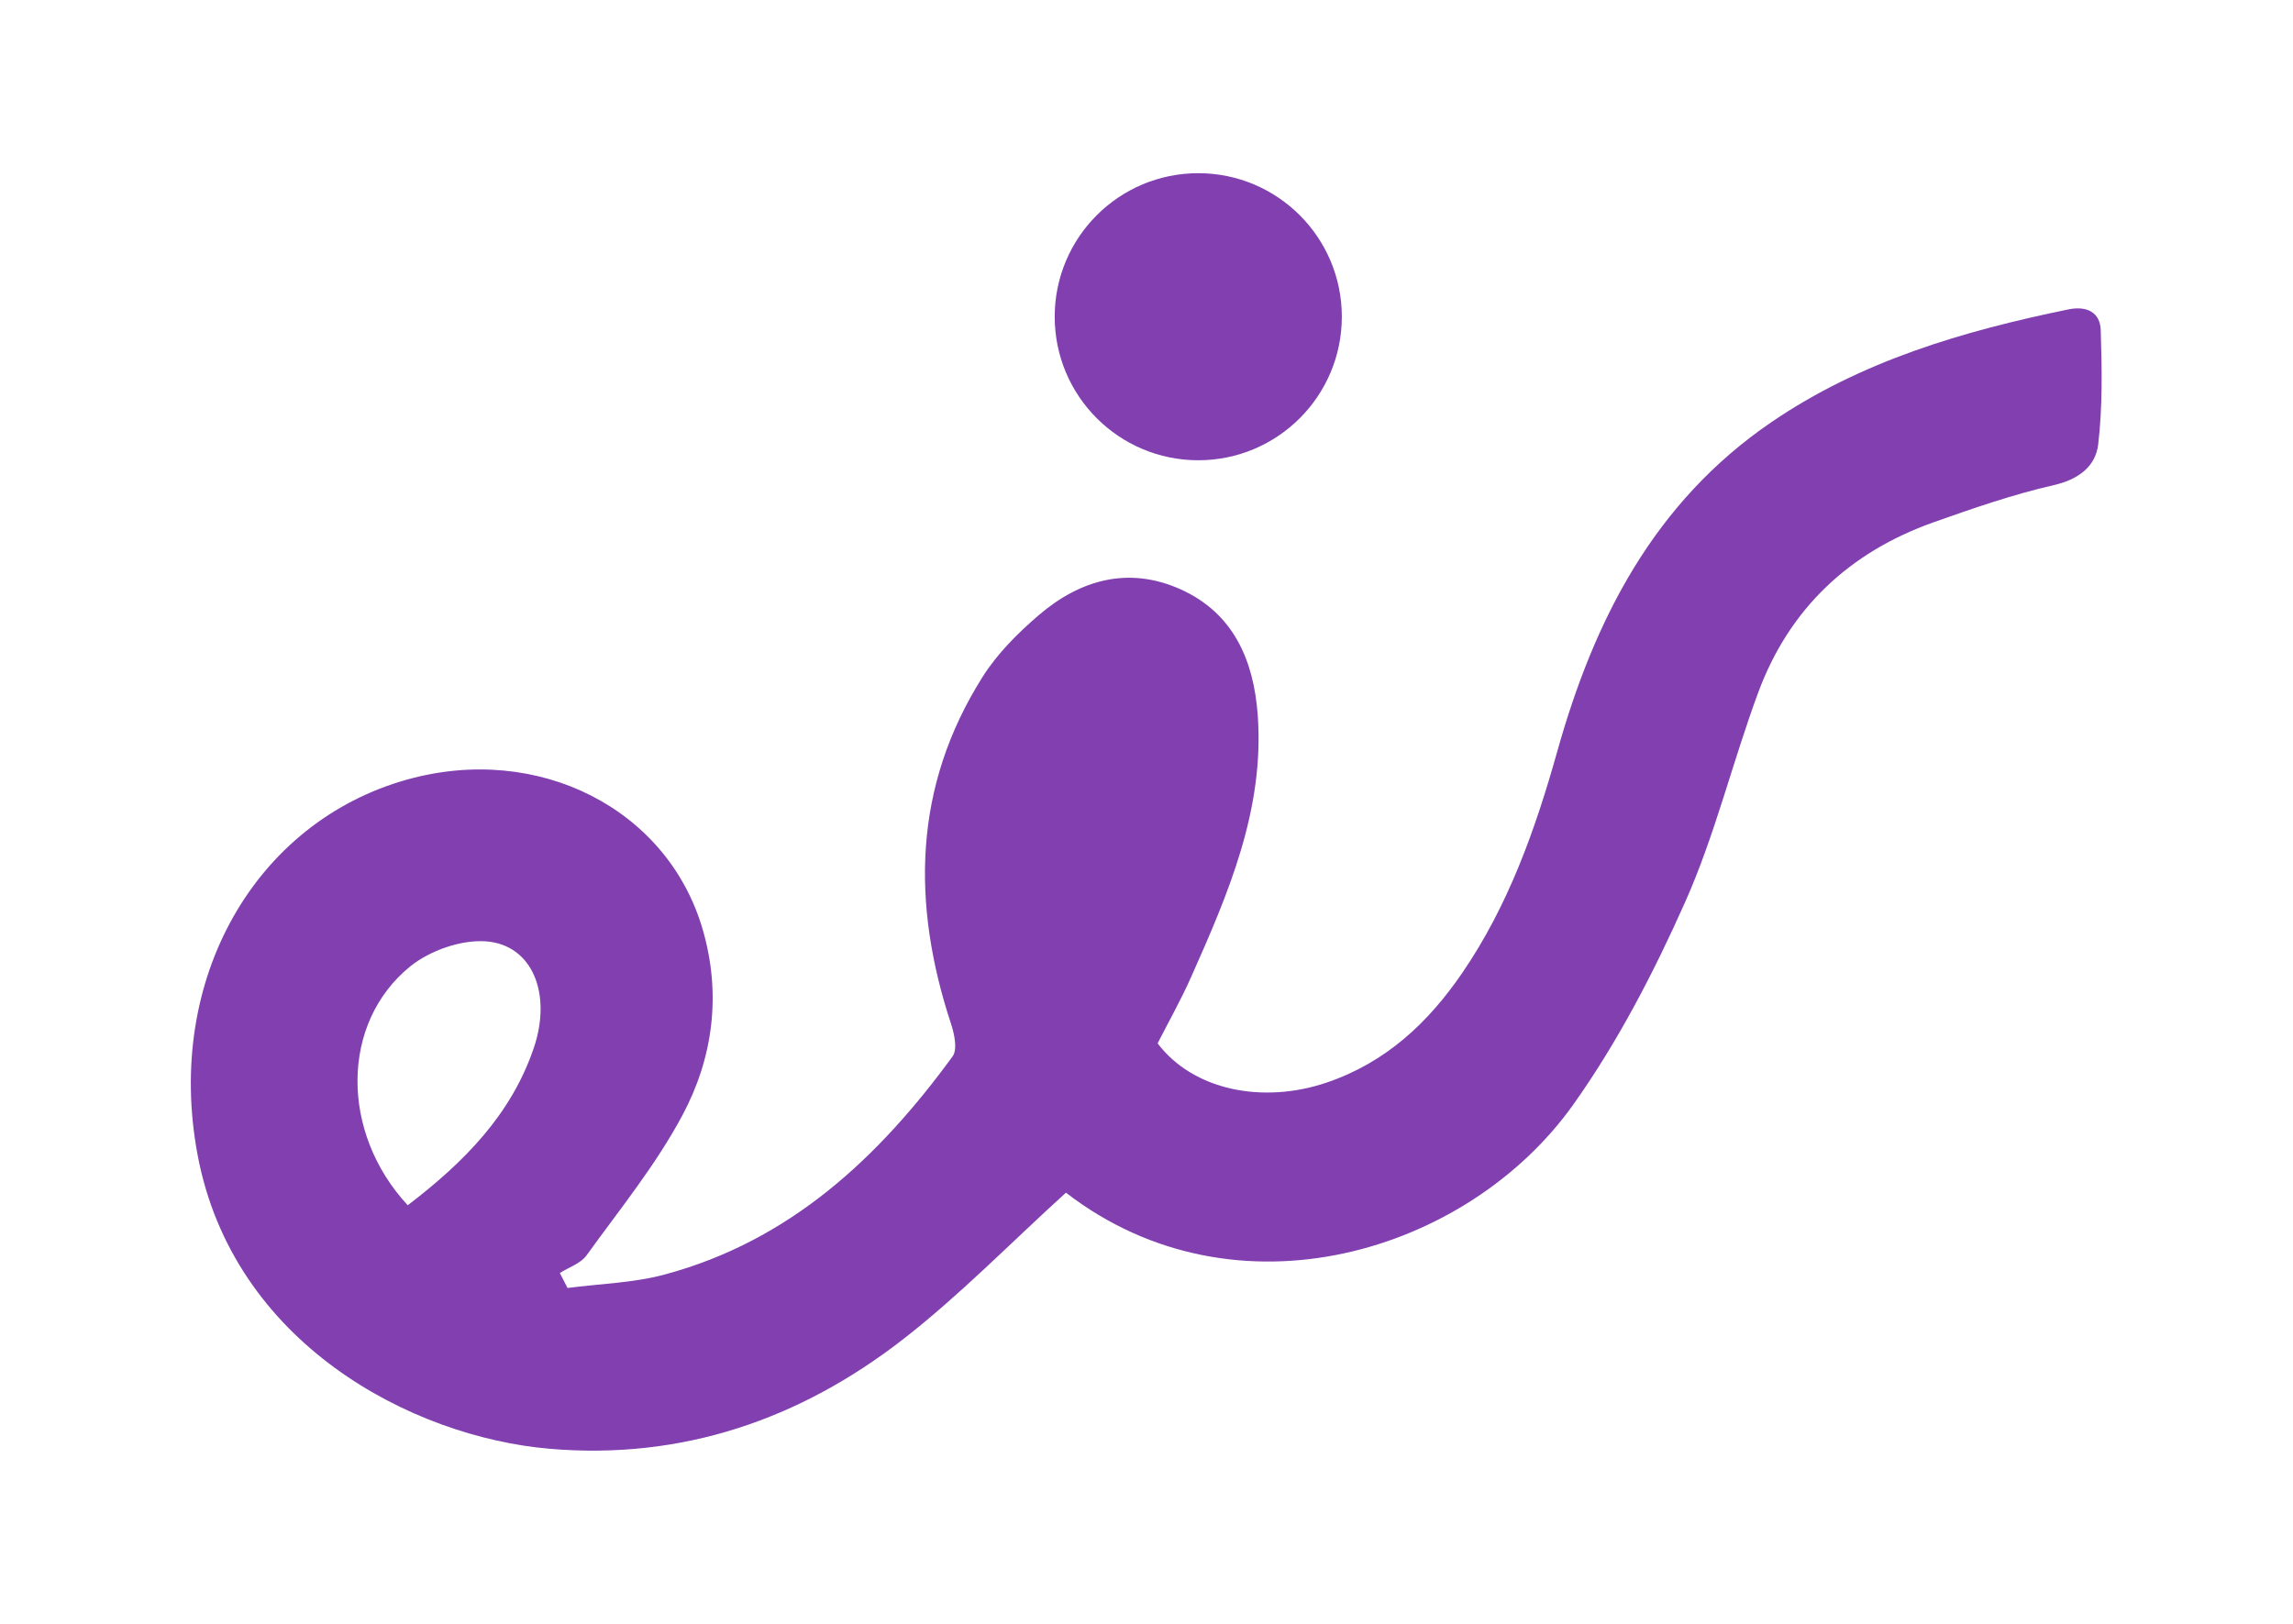
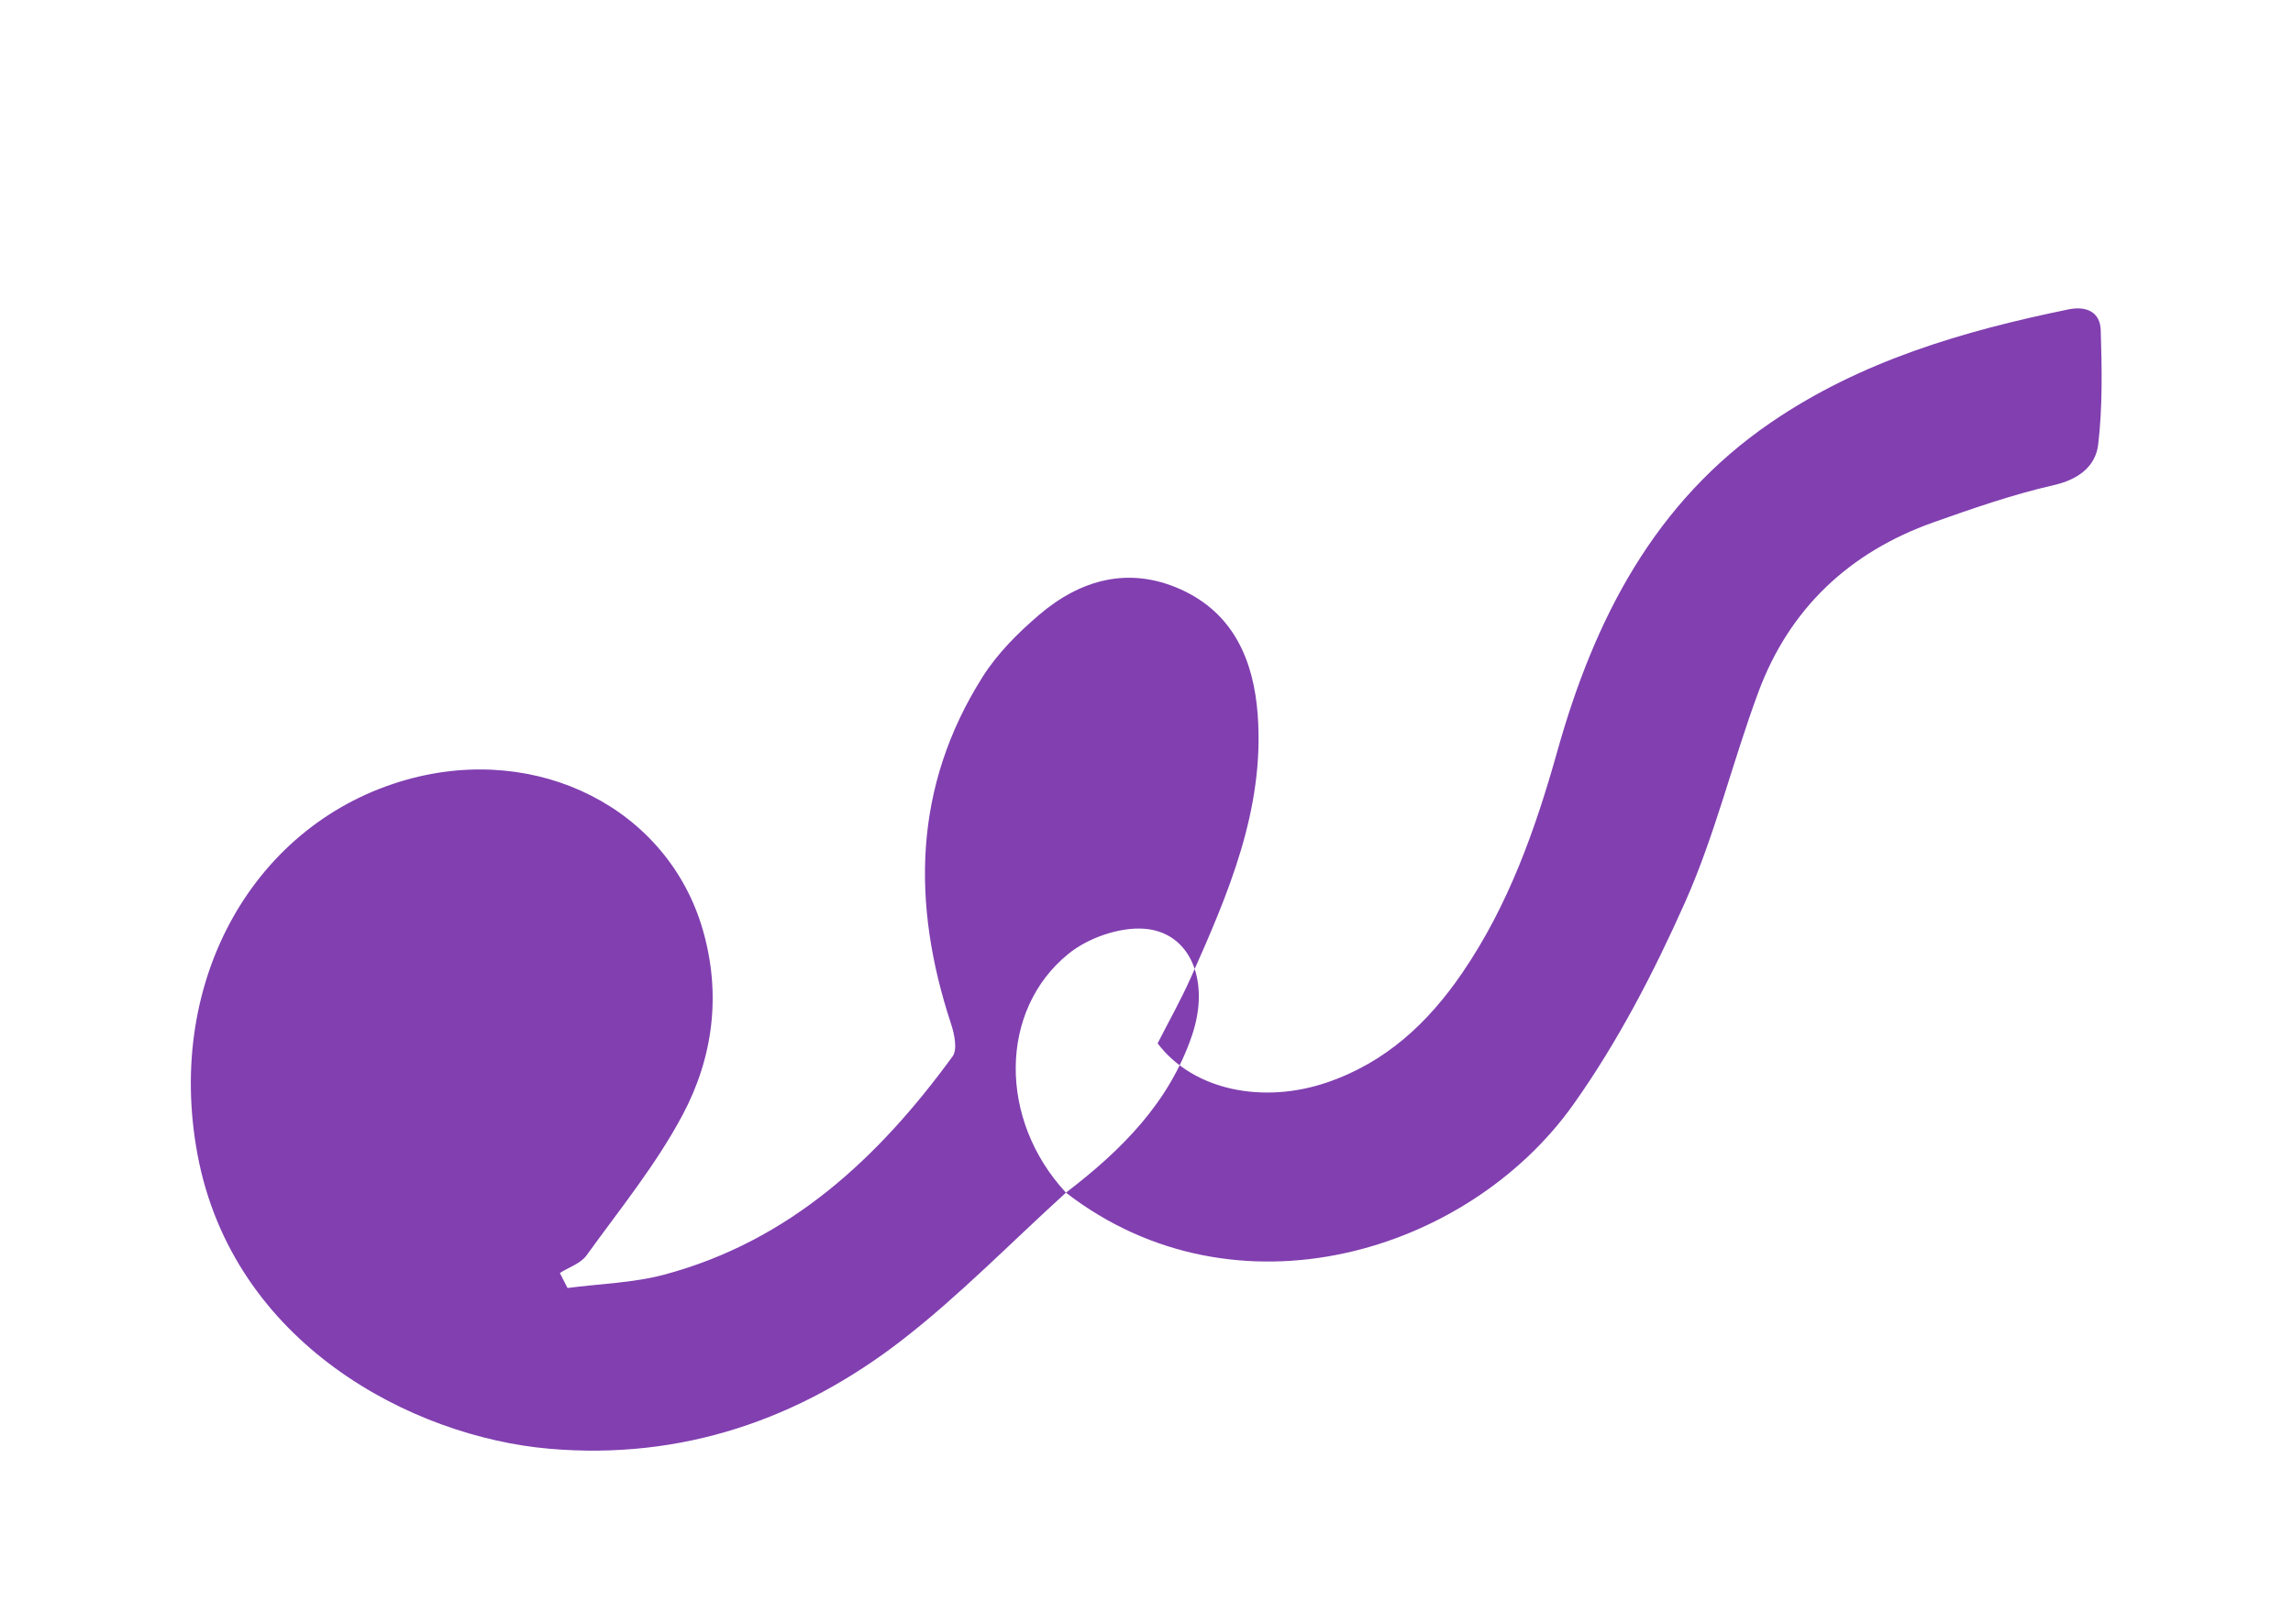
<svg xmlns="http://www.w3.org/2000/svg" id="Layer_1" data-name="Layer 1" version="1.1" viewBox="0 0 120 85">
  <defs>
    <style>
      .cls-1 {
        fill: #813fb0;
        stroke-width: 0px;
      }
    </style>
  </defs>
-   <circle class="cls-1" cx="62.709" cy="16.579" r="7.513" />
  <g id="yJjkU5">
-     <path class="cls-1" d="M55.784,62.43c-2.916,2.648-5.564,5.375-8.537,7.684-5.399,4.194-11.573,6.317-18.491,5.721-7.208-.621-16.572-5.51-18.419-15.401-1.717-9.196,3.037-17.406,10.961-19.625,6.868-1.923,13.65,1.523,15.482,7.862.975,3.375.538,6.689-1.054,9.683-1.387,2.609-3.293,4.948-5.033,7.361-.304.422-.921.619-1.394.92.134.262.268.523.401.785,1.692-.223,3.433-.263,5.067-.701,6.558-1.755,11.211-6.112,15.085-11.422.262-.359.098-1.158-.075-1.685-2.081-6.308-1.99-12.431,1.65-18.188.77-1.217,1.845-2.293,2.949-3.236,2.166-1.85,4.69-2.555,7.397-1.345,2.777,1.242,3.835,3.719,4.046,6.564.368,4.963-1.545,9.382-3.5,13.77-.526,1.18-1.164,2.311-1.737,3.438,1.876,2.472,5.522,3.178,8.838,2.055,3.096-1.048,5.318-3.127,7.111-5.752,2.417-3.538,3.823-7.51,4.968-11.593,1.936-6.9,5.069-13.034,11.188-17.217,4.705-3.216,10.05-4.78,15.557-5.912.949-.195,1.664.136,1.694,1.091.062,1.994.1,4.01-.134,5.983-.135,1.136-1.021,1.827-2.321,2.123-2.135.488-4.224,1.212-6.294,1.946-4.402,1.562-7.543,4.51-9.17,8.895-1.35,3.637-2.258,7.457-3.831,10.987-1.638,3.677-3.527,7.325-5.853,10.598-5.507,7.75-17.652,11.48-26.553,4.609v-.001ZM21.337,63.09c2.946-2.25,5.417-4.744,6.6-8.241.961-2.841-.084-5.395-2.502-5.574-1.301-.096-2.941.48-3.971,1.315-3.638,2.952-3.666,8.681-.127,12.499h0Z" />
+     <path class="cls-1" d="M55.784,62.43c-2.916,2.648-5.564,5.375-8.537,7.684-5.399,4.194-11.573,6.317-18.491,5.721-7.208-.621-16.572-5.51-18.419-15.401-1.717-9.196,3.037-17.406,10.961-19.625,6.868-1.923,13.65,1.523,15.482,7.862.975,3.375.538,6.689-1.054,9.683-1.387,2.609-3.293,4.948-5.033,7.361-.304.422-.921.619-1.394.92.134.262.268.523.401.785,1.692-.223,3.433-.263,5.067-.701,6.558-1.755,11.211-6.112,15.085-11.422.262-.359.098-1.158-.075-1.685-2.081-6.308-1.99-12.431,1.65-18.188.77-1.217,1.845-2.293,2.949-3.236,2.166-1.85,4.69-2.555,7.397-1.345,2.777,1.242,3.835,3.719,4.046,6.564.368,4.963-1.545,9.382-3.5,13.77-.526,1.18-1.164,2.311-1.737,3.438,1.876,2.472,5.522,3.178,8.838,2.055,3.096-1.048,5.318-3.127,7.111-5.752,2.417-3.538,3.823-7.51,4.968-11.593,1.936-6.9,5.069-13.034,11.188-17.217,4.705-3.216,10.05-4.78,15.557-5.912.949-.195,1.664.136,1.694,1.091.062,1.994.1,4.01-.134,5.983-.135,1.136-1.021,1.827-2.321,2.123-2.135.488-4.224,1.212-6.294,1.946-4.402,1.562-7.543,4.51-9.17,8.895-1.35,3.637-2.258,7.457-3.831,10.987-1.638,3.677-3.527,7.325-5.853,10.598-5.507,7.75-17.652,11.48-26.553,4.609v-.001Zc2.946-2.25,5.417-4.744,6.6-8.241.961-2.841-.084-5.395-2.502-5.574-1.301-.096-2.941.48-3.971,1.315-3.638,2.952-3.666,8.681-.127,12.499h0Z" />
  </g>
</svg>